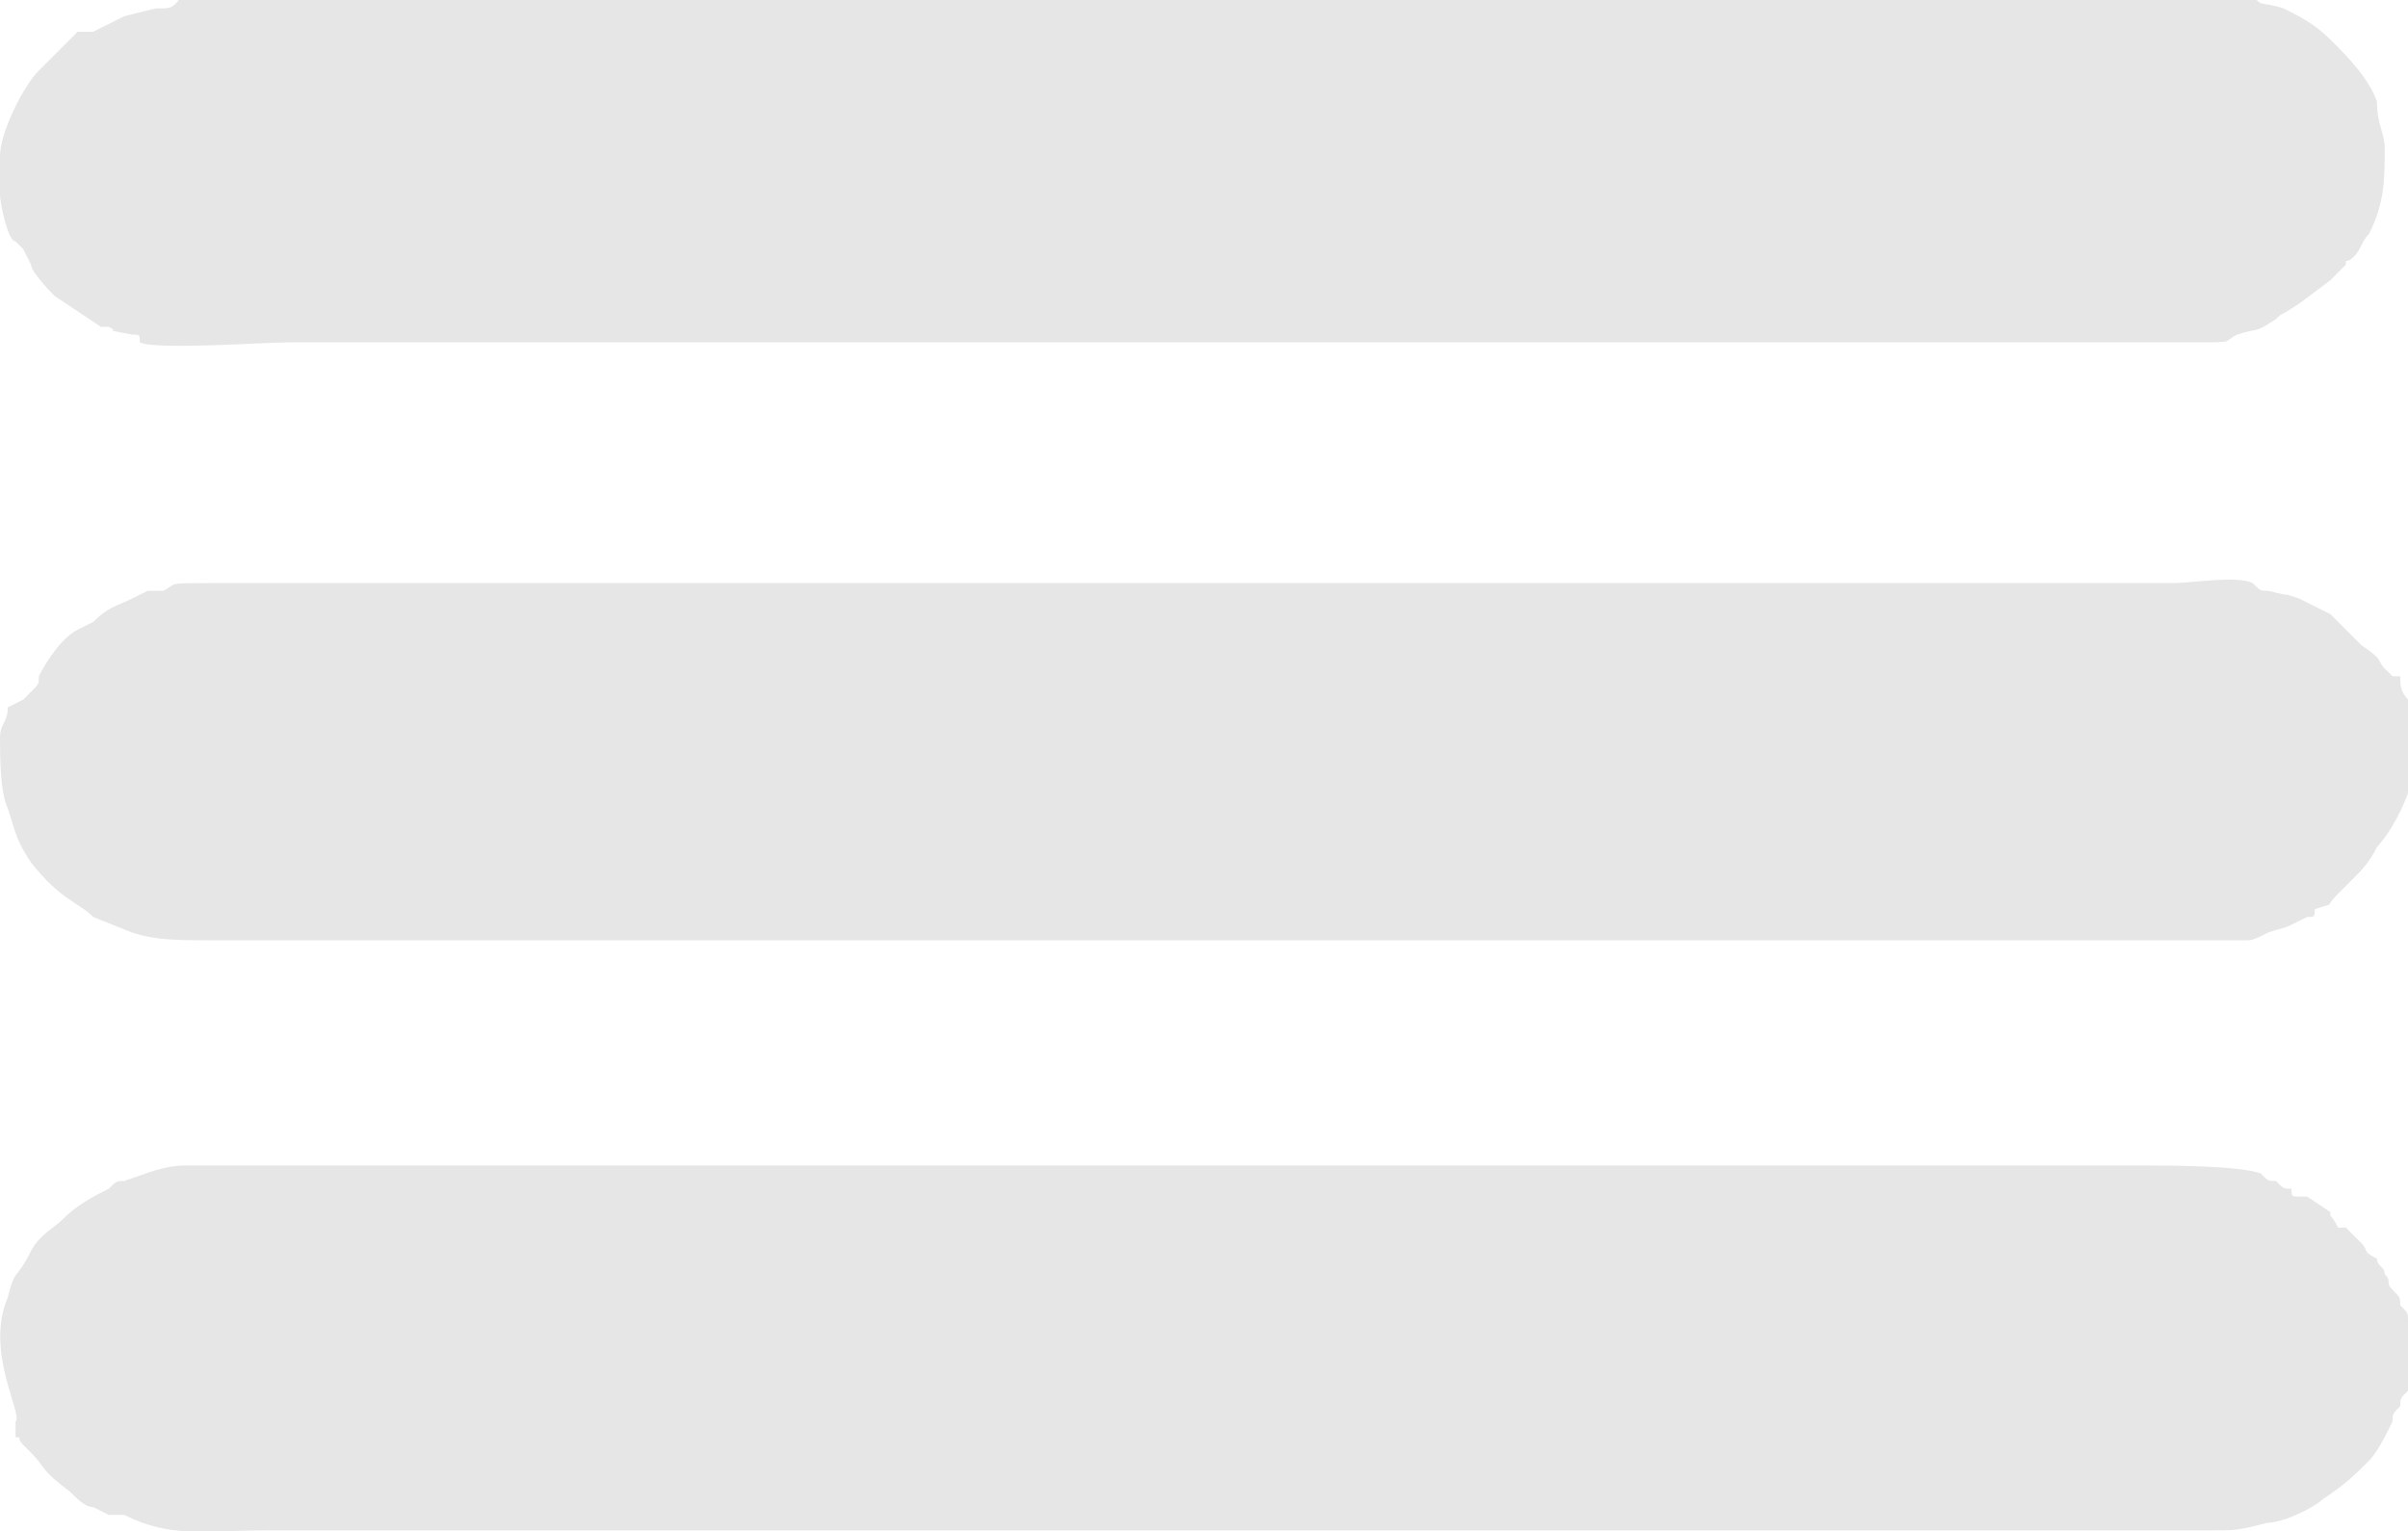
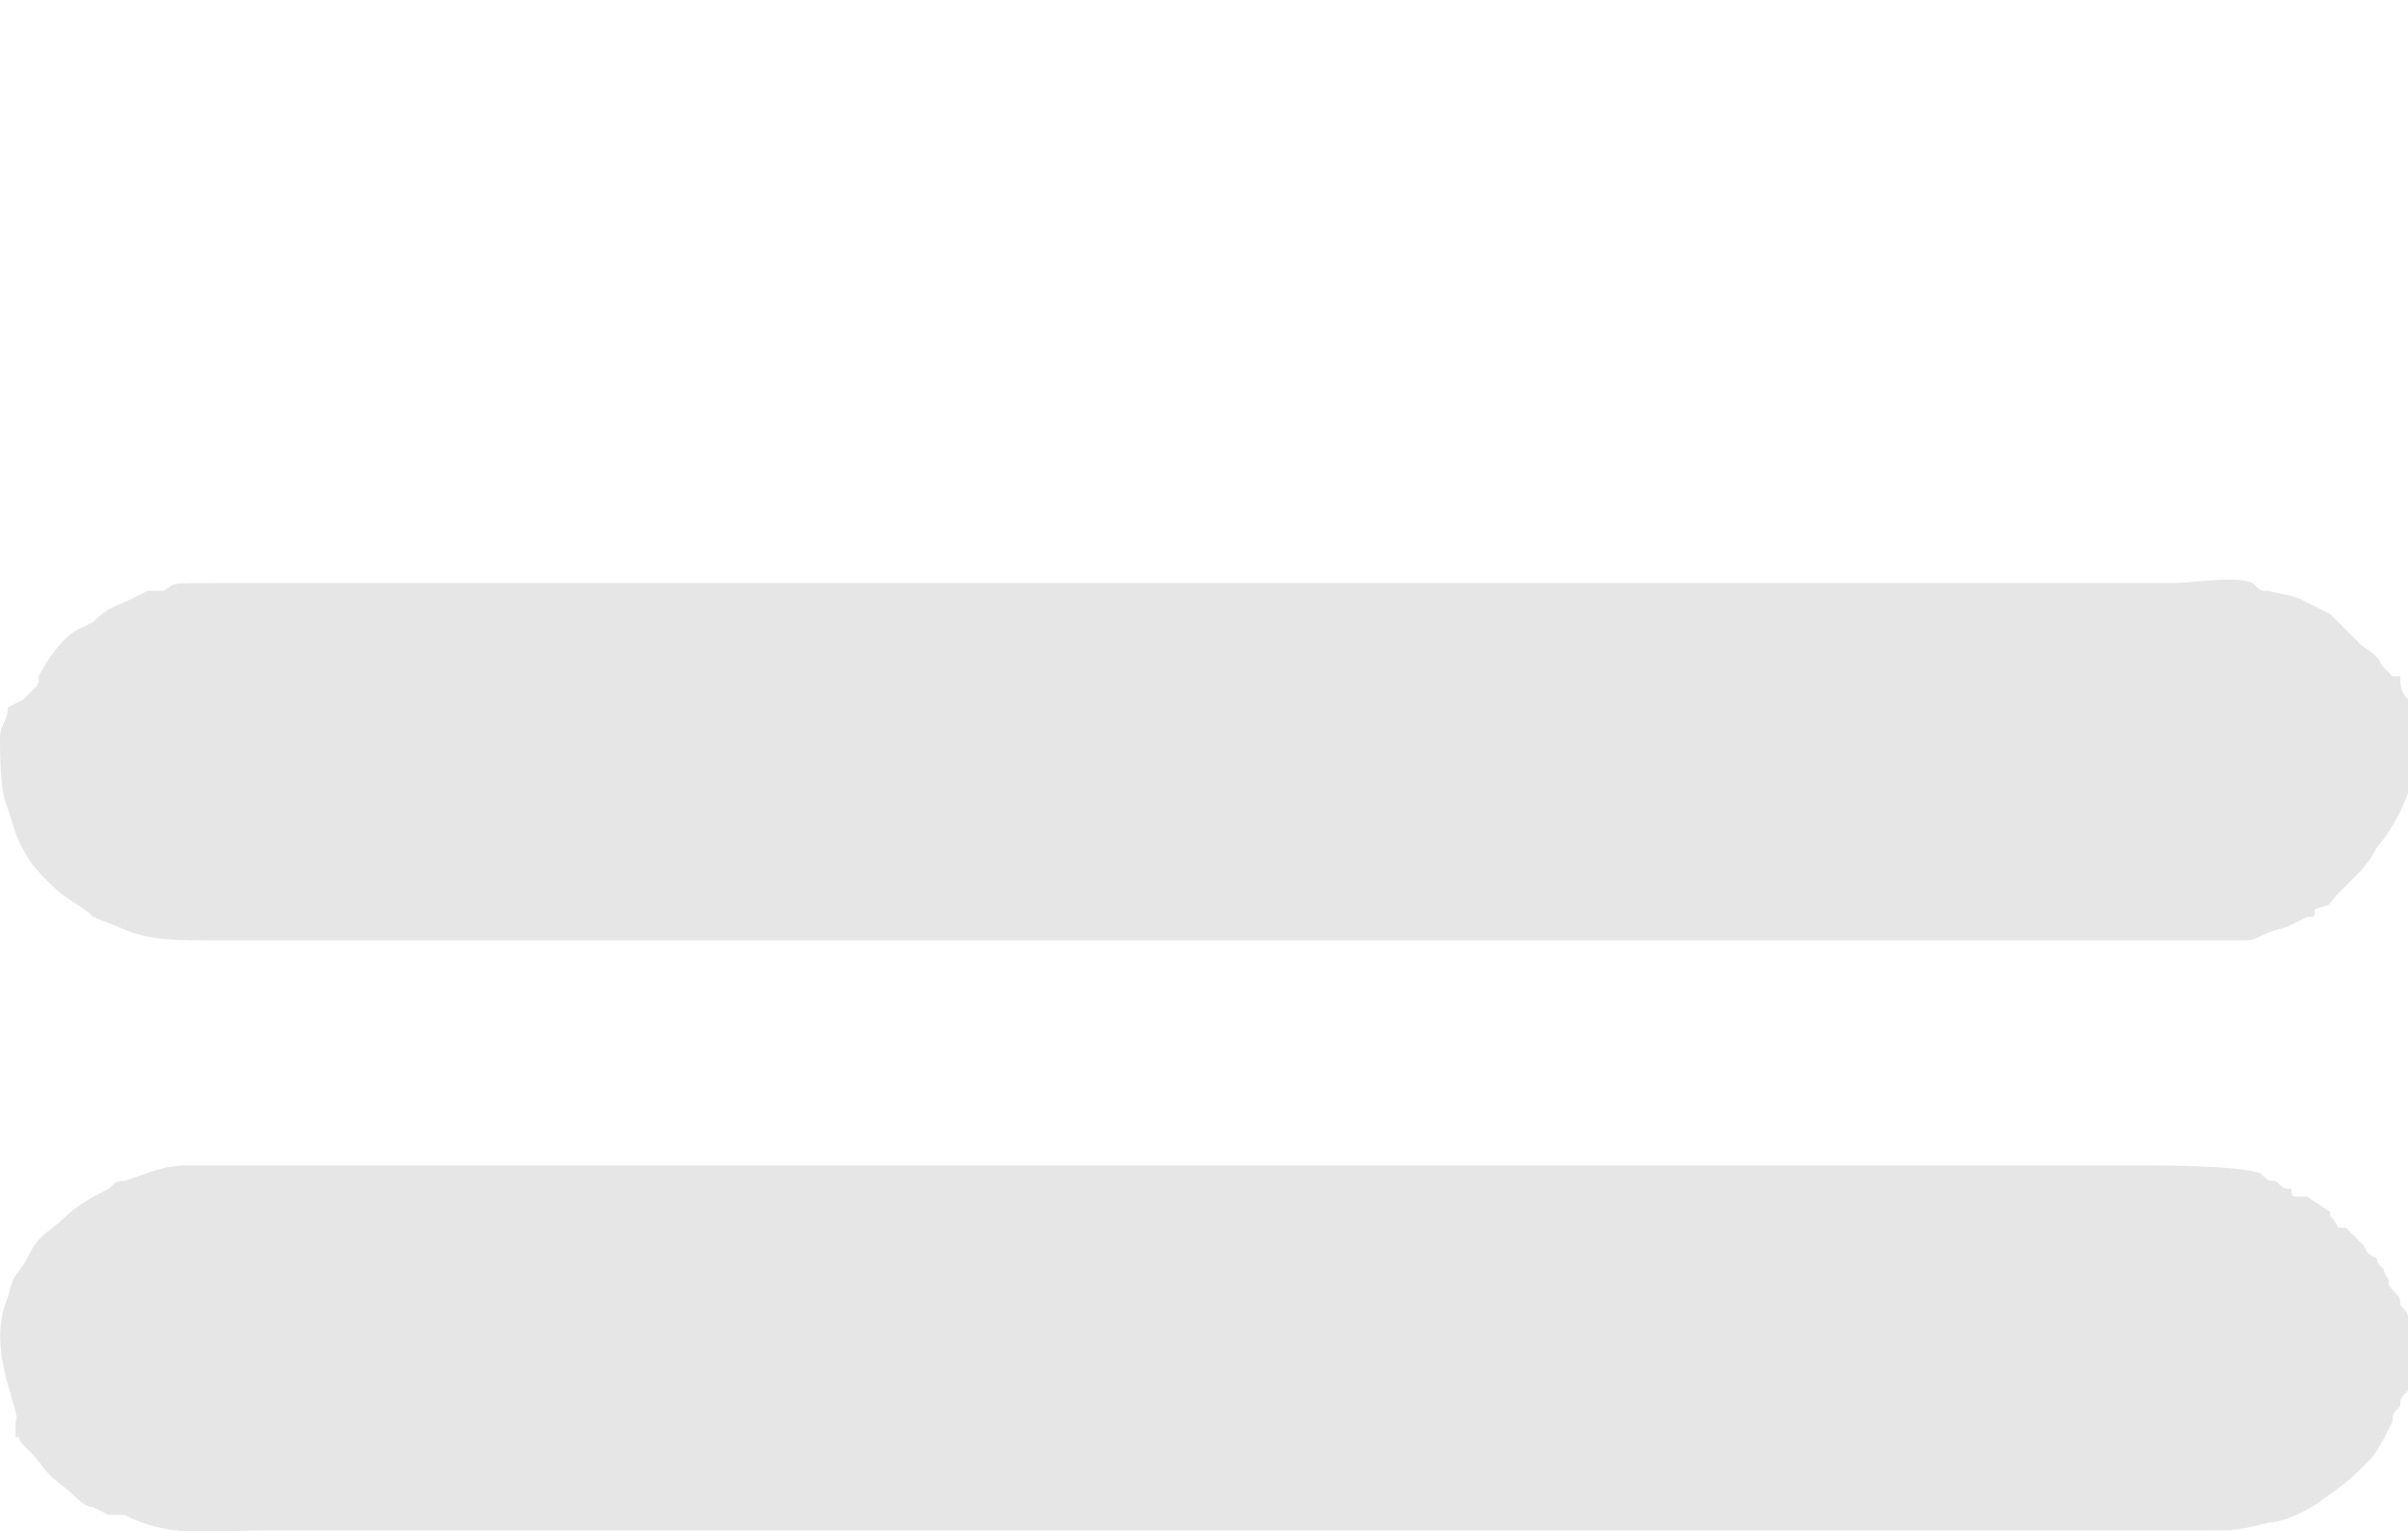
<svg xmlns="http://www.w3.org/2000/svg" xml:space="preserve" width="2.907mm" height="1.849mm" version="1.1" style="shape-rendering:geometricPrecision; text-rendering:geometricPrecision; image-rendering:optimizeQuality; fill-rule:evenodd; clip-rule:evenodd" viewBox="0 0 3.1 1.97">
  <defs>
    <style type="text/css">
   
    .fil0 {fill:#E6E6E6}
   
  </style>
  </defs>
  <g id="Camada_x0020_1">
    <path class="fil0" d="M0.01 0.91l0 0c-0,0.02 -0.01,0.02 -0.01,0.04 -0,0.02 -0,0.07 0.01,0.09 0.01,0.03 0.01,0.04 0.03,0.07 0.04,0.05 0.06,0.05 0.08,0.07l-0 -0 0.05 0.02c0.03,0.01 0.06,0.01 0.1,0.01 0.64,0 1.28,0 1.92,0 0.12,0 0.23,0 0.35,0 0.12,0 0.24,-0 0.35,-0 0.01,-0 0.01,-0 0.03,-0.01 0.03,-0.01 0.01,0 0.05,-0.02 0.01,-0 0.01,-0 0.01,-0.01 0.03,-0.01 0.01,-0 0.03,-0.02 0.01,-0.01 0.01,-0.01 0.02,-0.02 0.01,-0.01 0.02,-0.02 0.03,-0.04 0.01,-0.01 0.03,-0.04 0.04,-0.07 0,-0.03 0.01,-0.1 -0,-0.12 -0.01,-0.01 -0.01,-0.02 -0.01,-0.03 -0,-0 -0.01,-0 -0.01,-0l-0.01 -0.01c-0.01,-0.01 -0,-0.01 -0.03,-0.03 -0,-0 -0,-0 -0.01,-0.01l-0 -0c-0,-0 -0,-0 -0,-0 -0.01,-0.01 -0.01,-0.01 -0.01,-0.01l-0.02 -0.02c-0.04,-0.02 -0.02,-0.01 -0.04,-0.02 -0.03,-0.01 0,-0 -0.04,-0.01 -0.01,-0 -0.01,-0 -0.02,-0.01 -0.02,-0.01 -0.08,-0 -0.1,-0l-1.26 0c-0.42,0 -0.84,-0 -1.26,0 -0.07,0 -0.05,0 -0.07,0.01 -0.01,0 -0.01,0 -0.02,0l-0.02 0.01c-0.02,0.01 -0.03,0.01 -0.05,0.03l-0.02 0.01c-0.02,0.01 -0.04,0.04 -0.05,0.06 -0,0.01 -0,0.01 -0.01,0.02l-0.01 0.01z" />
    <path class="fil0" d="M0.02 1.85c0.01,0 0,-0 0.01,0.01 0,0 0,0 0.01,0.01 0,0 0,0 0,0l0 0c0.02,0.02 0.01,0.02 0.05,0.05 0.01,0.01 0.02,0.02 0.03,0.02l0.02 0.01c0.01,0 0,0 0.01,0 0,0 0.01,0 0.01,0 0.06,0.03 0.1,0.02 0.18,0.02 0.76,0 1.52,0 2.27,0 0.08,0 0.15,0 0.23,-0 0.04,-0 0.04,-0 0.08,-0.01 0.02,-0 0.06,-0.02 0.07,-0.03 0.03,-0.02 0.04,-0.03 0.06,-0.05 0.01,-0.01 0.02,-0.03 0.03,-0.05 0,-0.01 0,-0.01 0.01,-0.02 0,-0.01 0,-0.01 0.01,-0.02 0,-0.02 0.01,-0.08 -0,-0.09 -0,-0.01 -0,-0.01 -0.01,-0.02 -0,-0.01 -0,-0.01 -0.01,-0.02 -0.01,-0.01 -0,-0.01 -0.01,-0.02 -0,-0.01 -0.01,-0.01 -0.01,-0.02 -0.02,-0.01 -0.01,-0.01 -0.02,-0.02 -0.01,-0.01 -0.01,-0.01 -0.02,-0.02l-0.01 -0c-0.01,-0.02 -0.01,-0.01 -0.01,-0.02l-0.03 -0.02c-0,-0 -0,-0 -0.01,-0 -0.01,-0 -0.01,-0 -0.01,-0.01 -0.01,-0 -0.01,-0 -0.02,-0.01 -0.01,-0 -0.01,-0 -0.02,-0.01 -0.03,-0.01 -0.12,-0.01 -0.15,-0.01l-2.31 0c-0.07,0 -0.15,-0 -0.21,0 -0.03,0 -0.05,0.01 -0.08,0.02 -0.01,0 -0.01,0 -0.02,0.01 -0.02,0.01 -0.04,0.02 -0.06,0.04 -0.01,0.01 -0.03,0.02 -0.04,0.04 -0.02,0.04 -0.02,0.02 -0.03,0.06 -0.03,0.07 0.02,0.15 0.01,0.16z" />
-     <path class="fil0" d="M0.23 0c-0.01,0.01 -0.01,0.01 -0.03,0.01 -0.04,0.01 -0,0 -0.04,0.01l-0.04 0.02c-0.01,0 -0,-0 -0.01,0 -0.01,0 0,-0 -0.01,0l-0.04 0.04c-0.01,0.01 -0,0 -0.01,0.01 -0.02,0.02 -0.05,0.08 -0.05,0.11 -0,0.02 -0,0.03 0,0.05 0,0.01 0.01,0.06 0.02,0.06 0,0 0,0 0.01,0.01l0.01 0.02c0,0.01 0.03,0.04 0.03,0.04 0,0 0,0 0,0 0,0 0,0 0,0 0,0 0,0 0,0l0.06 0.04c0,0 0.01,0 0.01,0 0.02,0.01 -0.02,0 0.03,0.01 0.01,0 0.01,0 0.01,0.01 0.02,0.01 0.16,0 0.19,0l1.96 0c0.16,0 0.33,0 0.49,-0 0.06,-0 0.04,-0 0.06,-0.01 0.03,-0.01 0.02,-0 0.05,-0.02 0.01,-0.01 0,0 0.03,-0.02l0.04 -0.03c0,-0 0.01,-0.01 0.01,-0.01 0.01,-0.01 0,-0 0.01,-0.01 0,-0.01 0,-0 0.01,-0.01 0.01,-0.01 0.01,-0.02 0.02,-0.03 0.02,-0.04 0.02,-0.07 0.02,-0.11 -0,-0.02 -0.01,-0.03 -0.01,-0.06 -0.01,-0.03 -0.04,-0.06 -0.06,-0.08 -0.02,-0.02 -0.04,-0.03 -0.06,-0.04 -0.03,-0.01 -0.03,-0 -0.04,-0.02 -0.03,-0 -0.04,-0.01 -0.07,-0.01 -0.06,-0 -0.19,-0 -0.26,-0 -0.74,0 -1.47,0 -2.21,0 -0.05,0 -0.12,-0 -0.16,0z" />
  </g>
</svg>